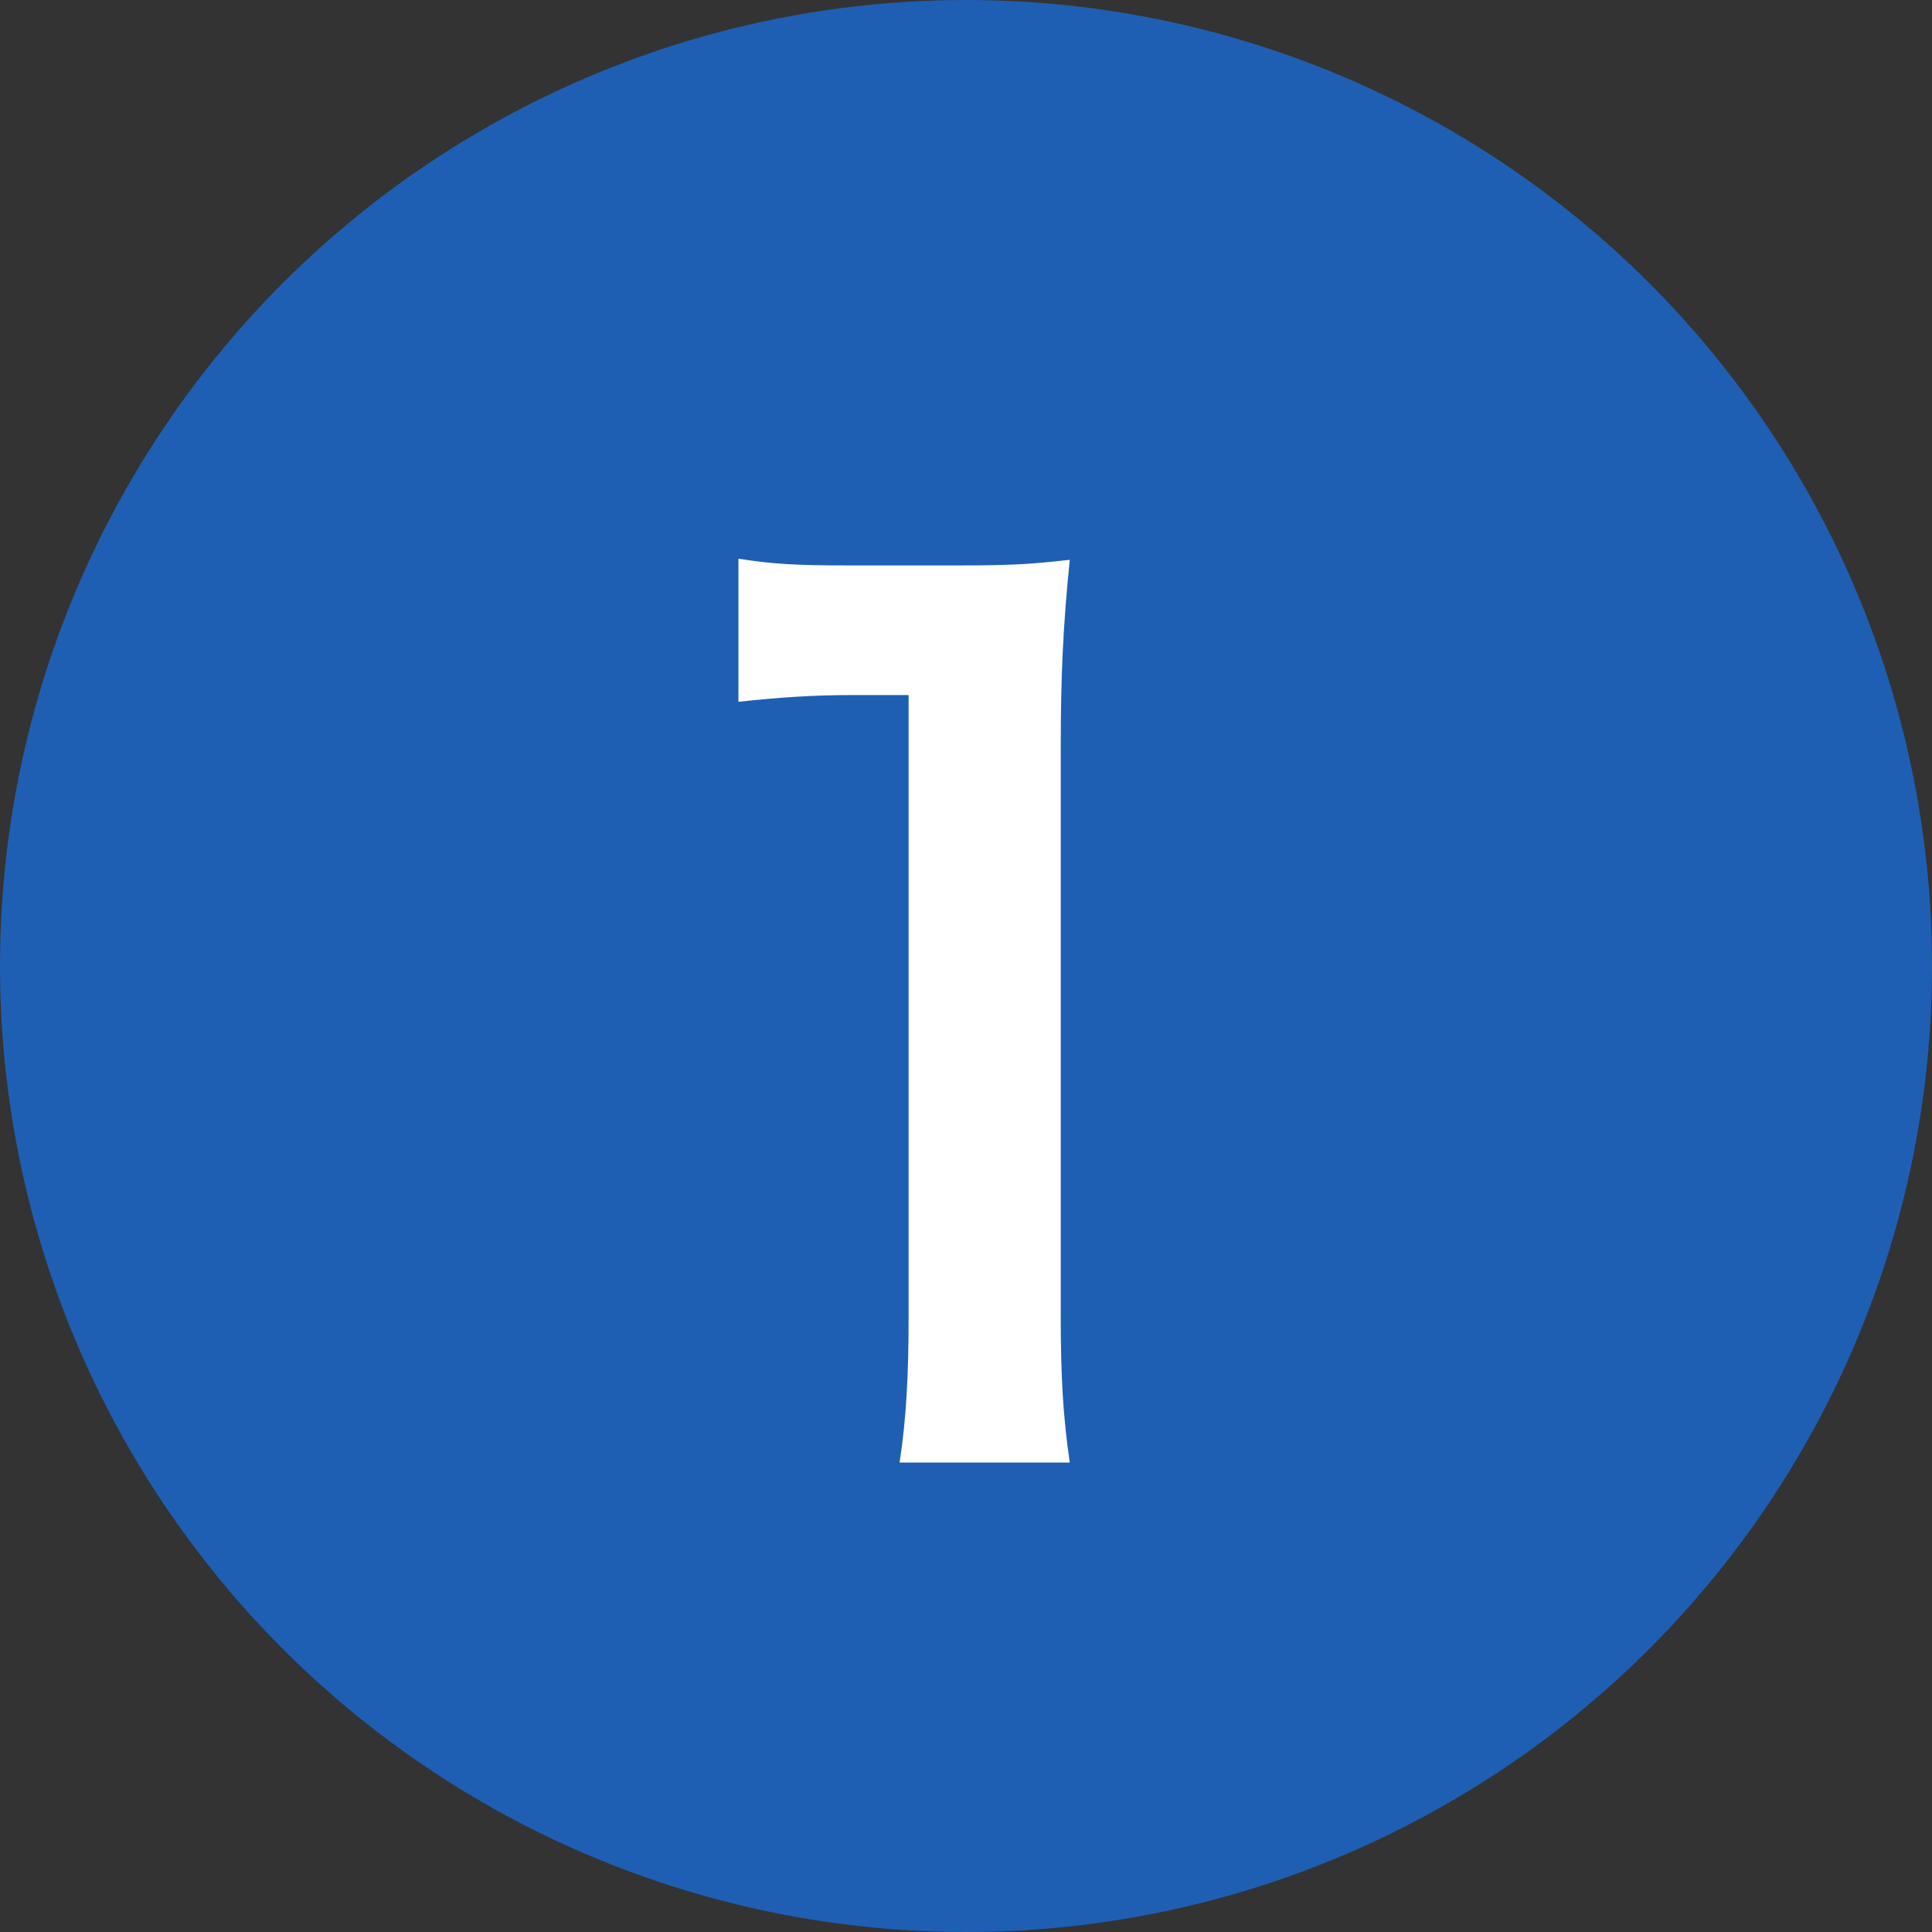
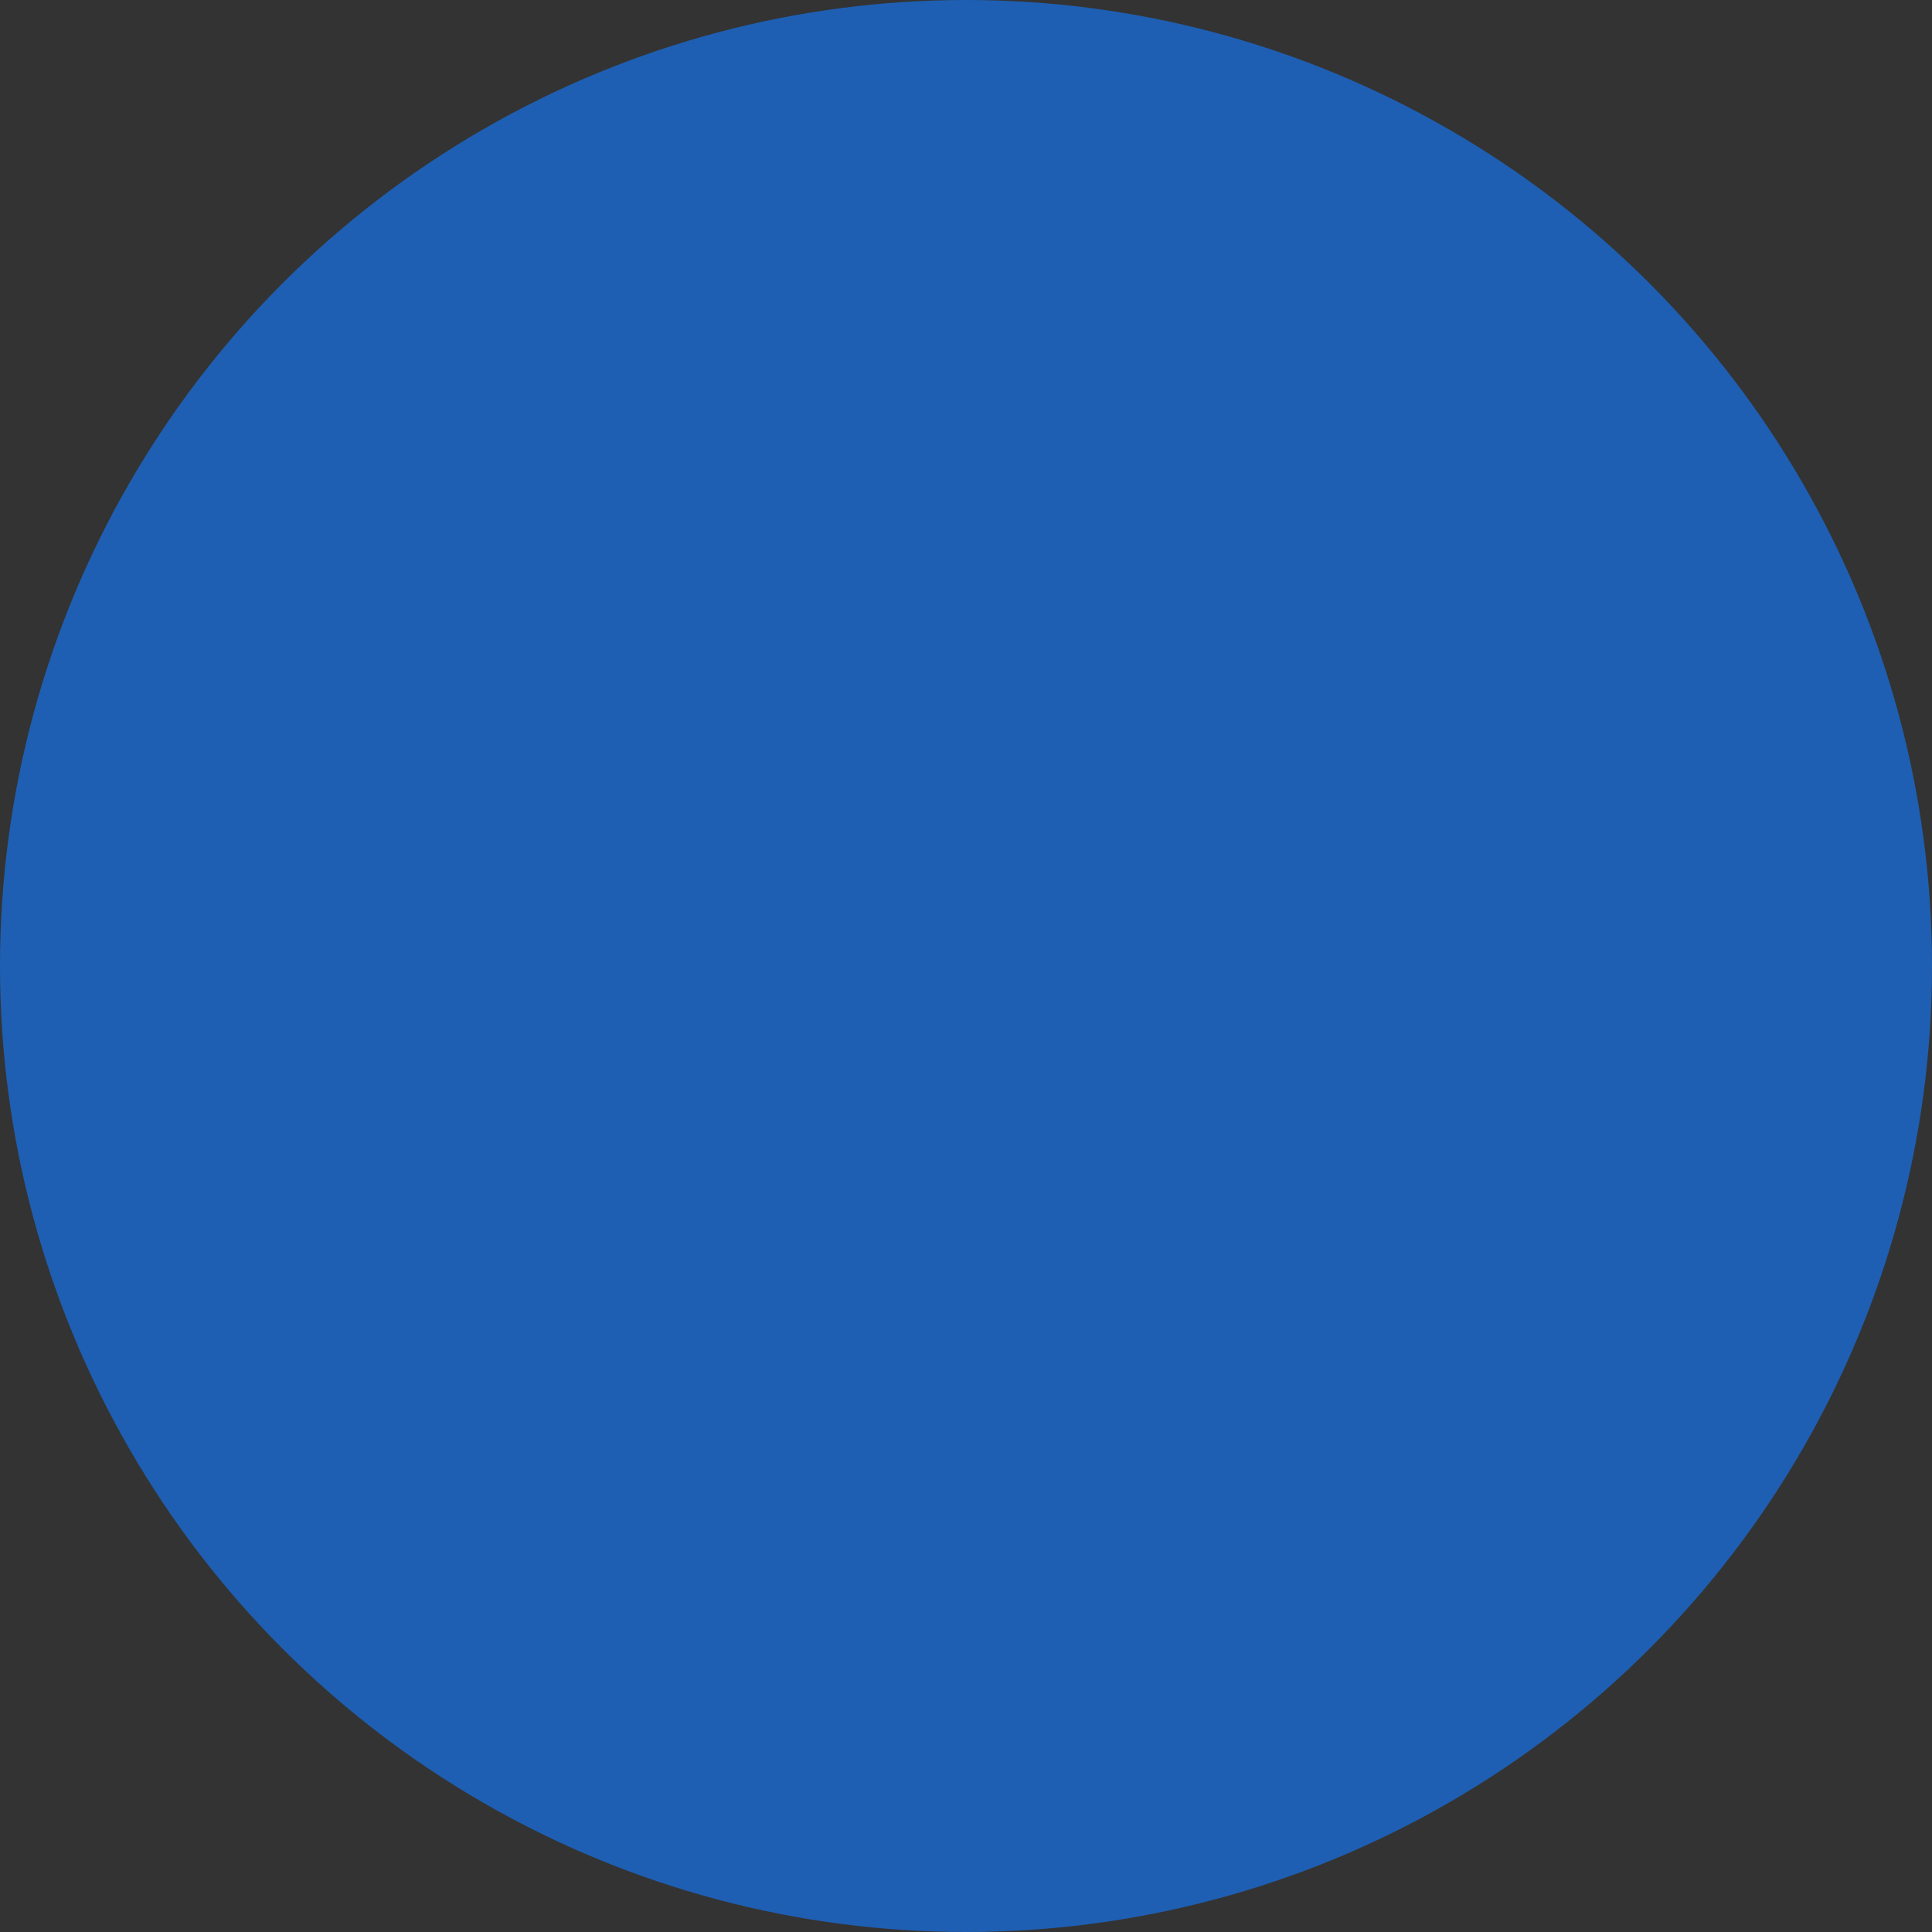
<svg xmlns="http://www.w3.org/2000/svg" width="24" height="24" viewBox="0 0 24 24" fill="none">
  <rect x="0" y="0" width="24" height="24" fill="#333333" stroke="none" />
  <circle cx="12" cy="12" r="12" fill="#1E5FB3" />
-   <path d="M13.289 18.168H11.175C11.259 17.622 11.287 17.076 11.287 16.348V8.634H10.615C10.097 8.634 9.691 8.662 9.173 8.718V6.94C9.607 7.01 9.915 7.024 10.573 7.024H11.861C12.575 7.024 12.785 7.01 13.289 6.954C13.205 7.78 13.177 8.424 13.177 9.264V16.348C13.177 17.09 13.205 17.594 13.289 18.168Z" fill="white" />
</svg>